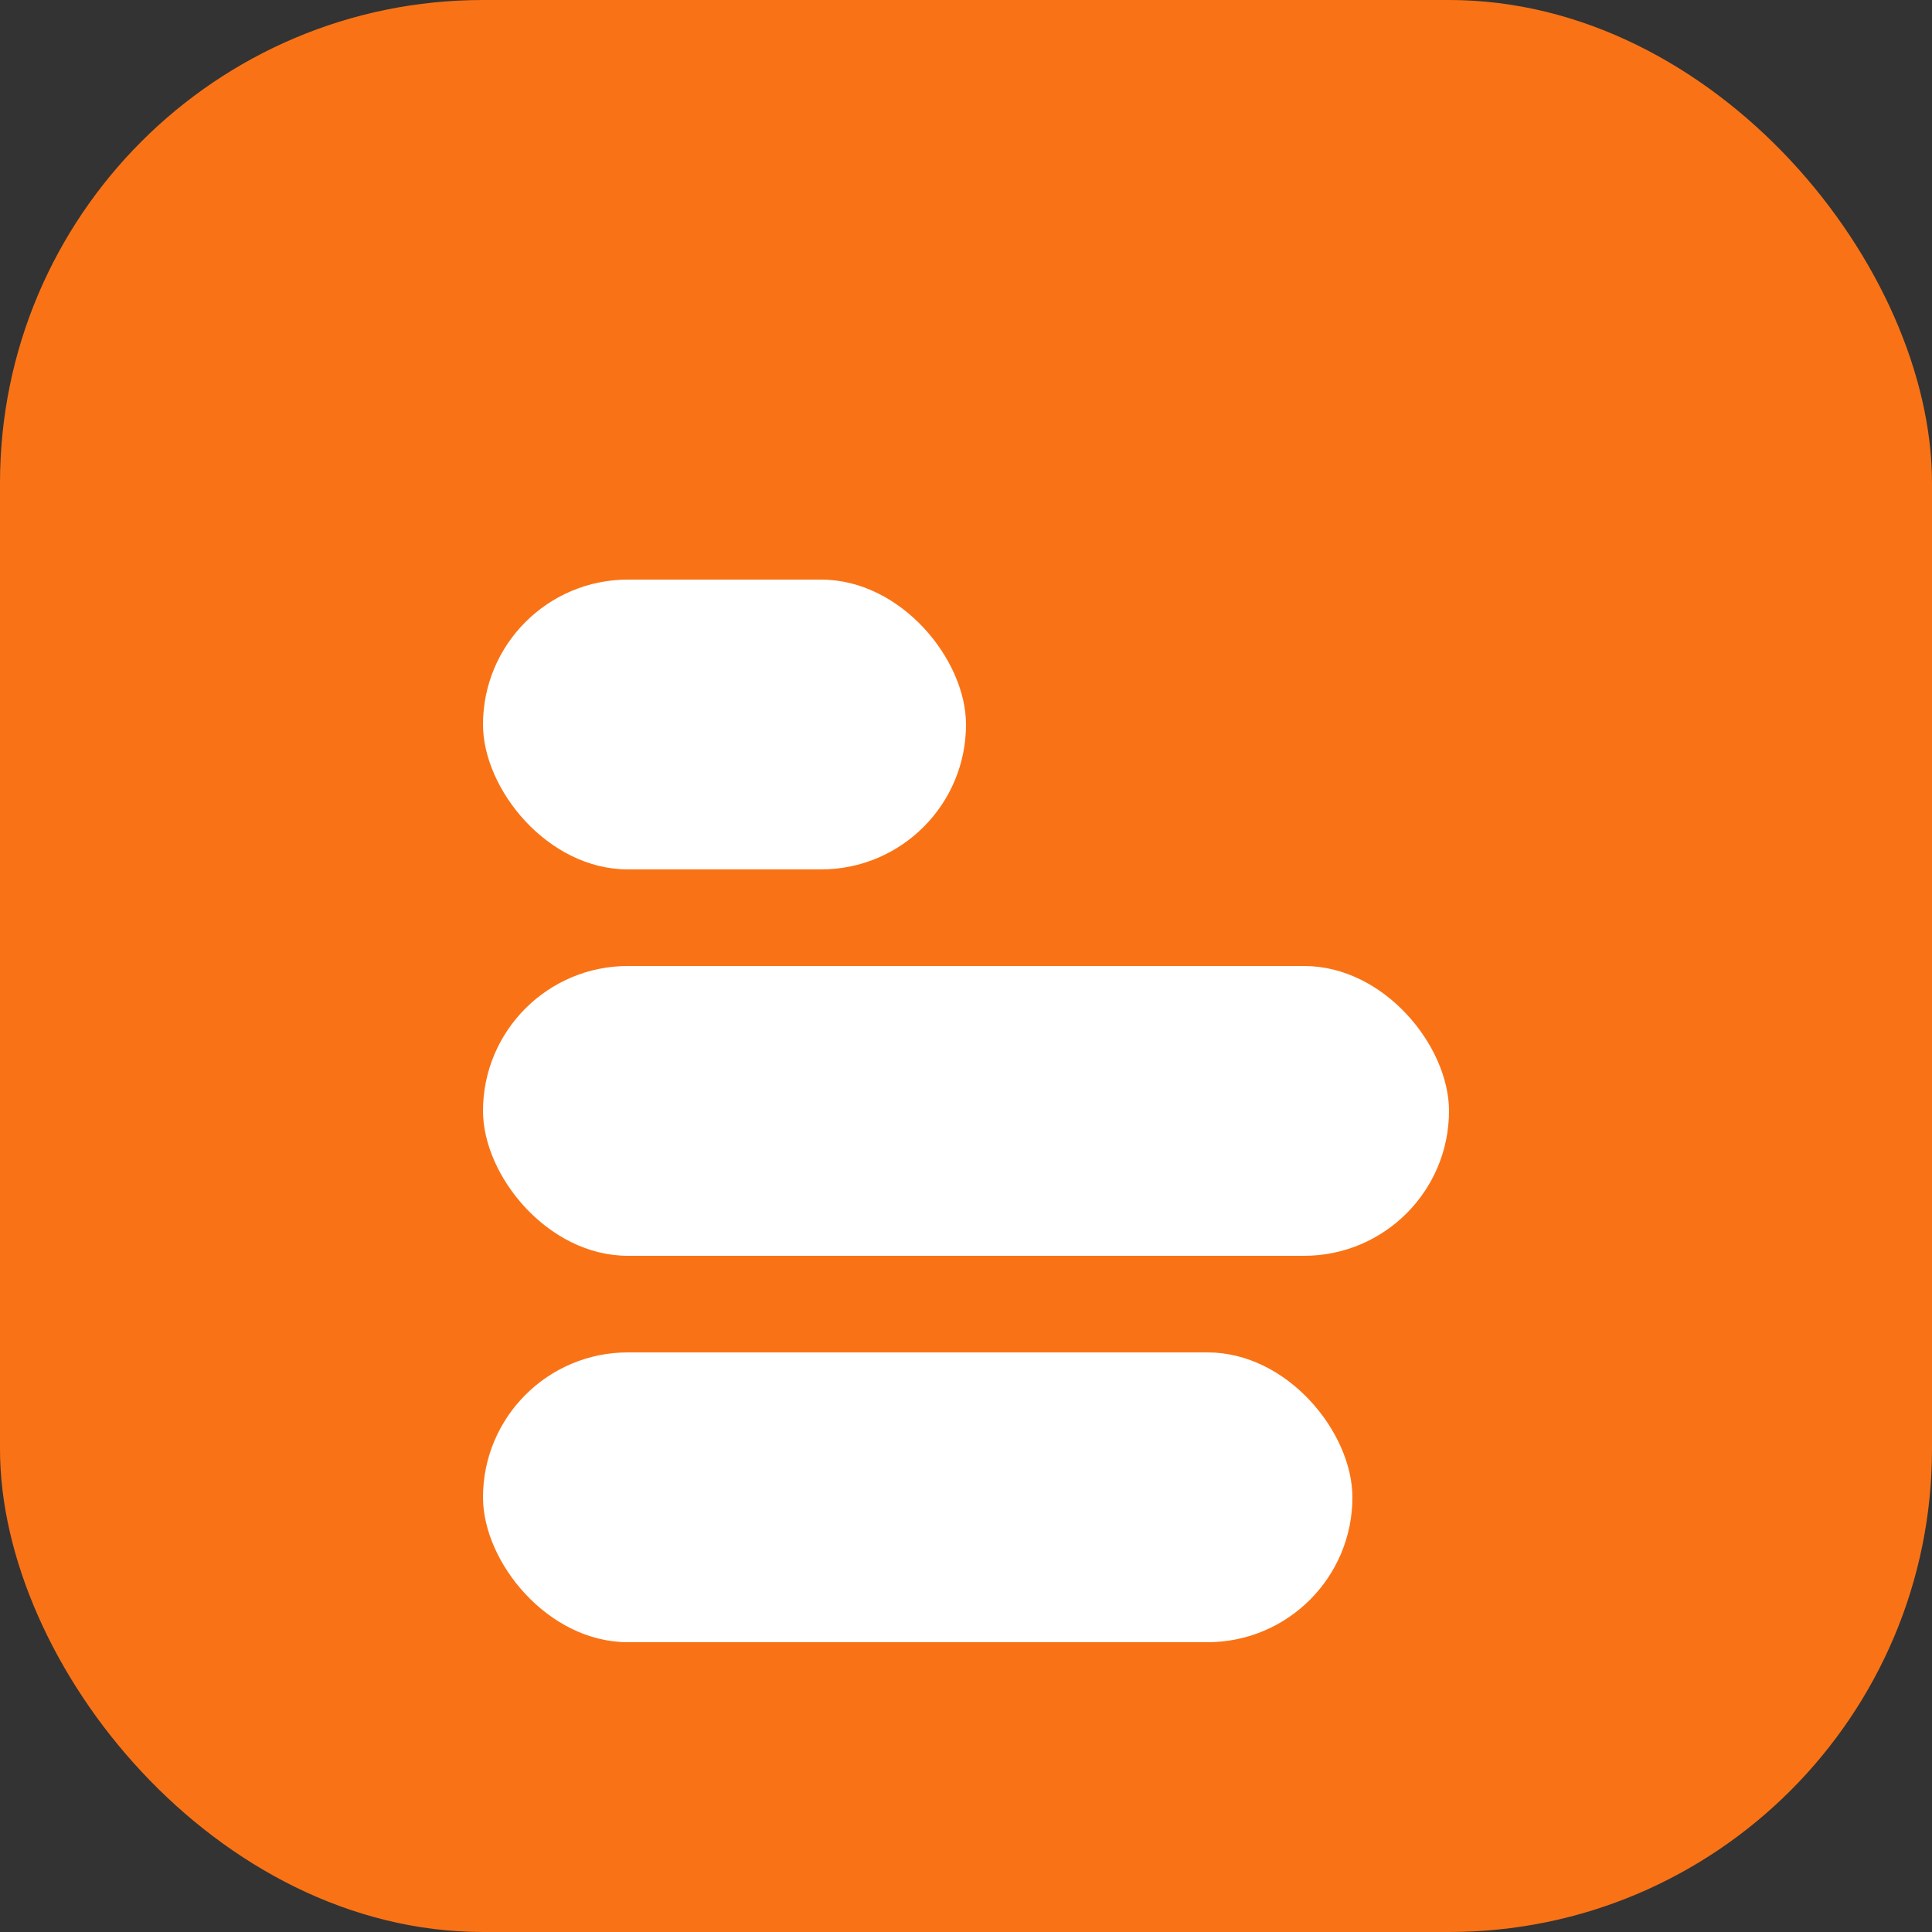
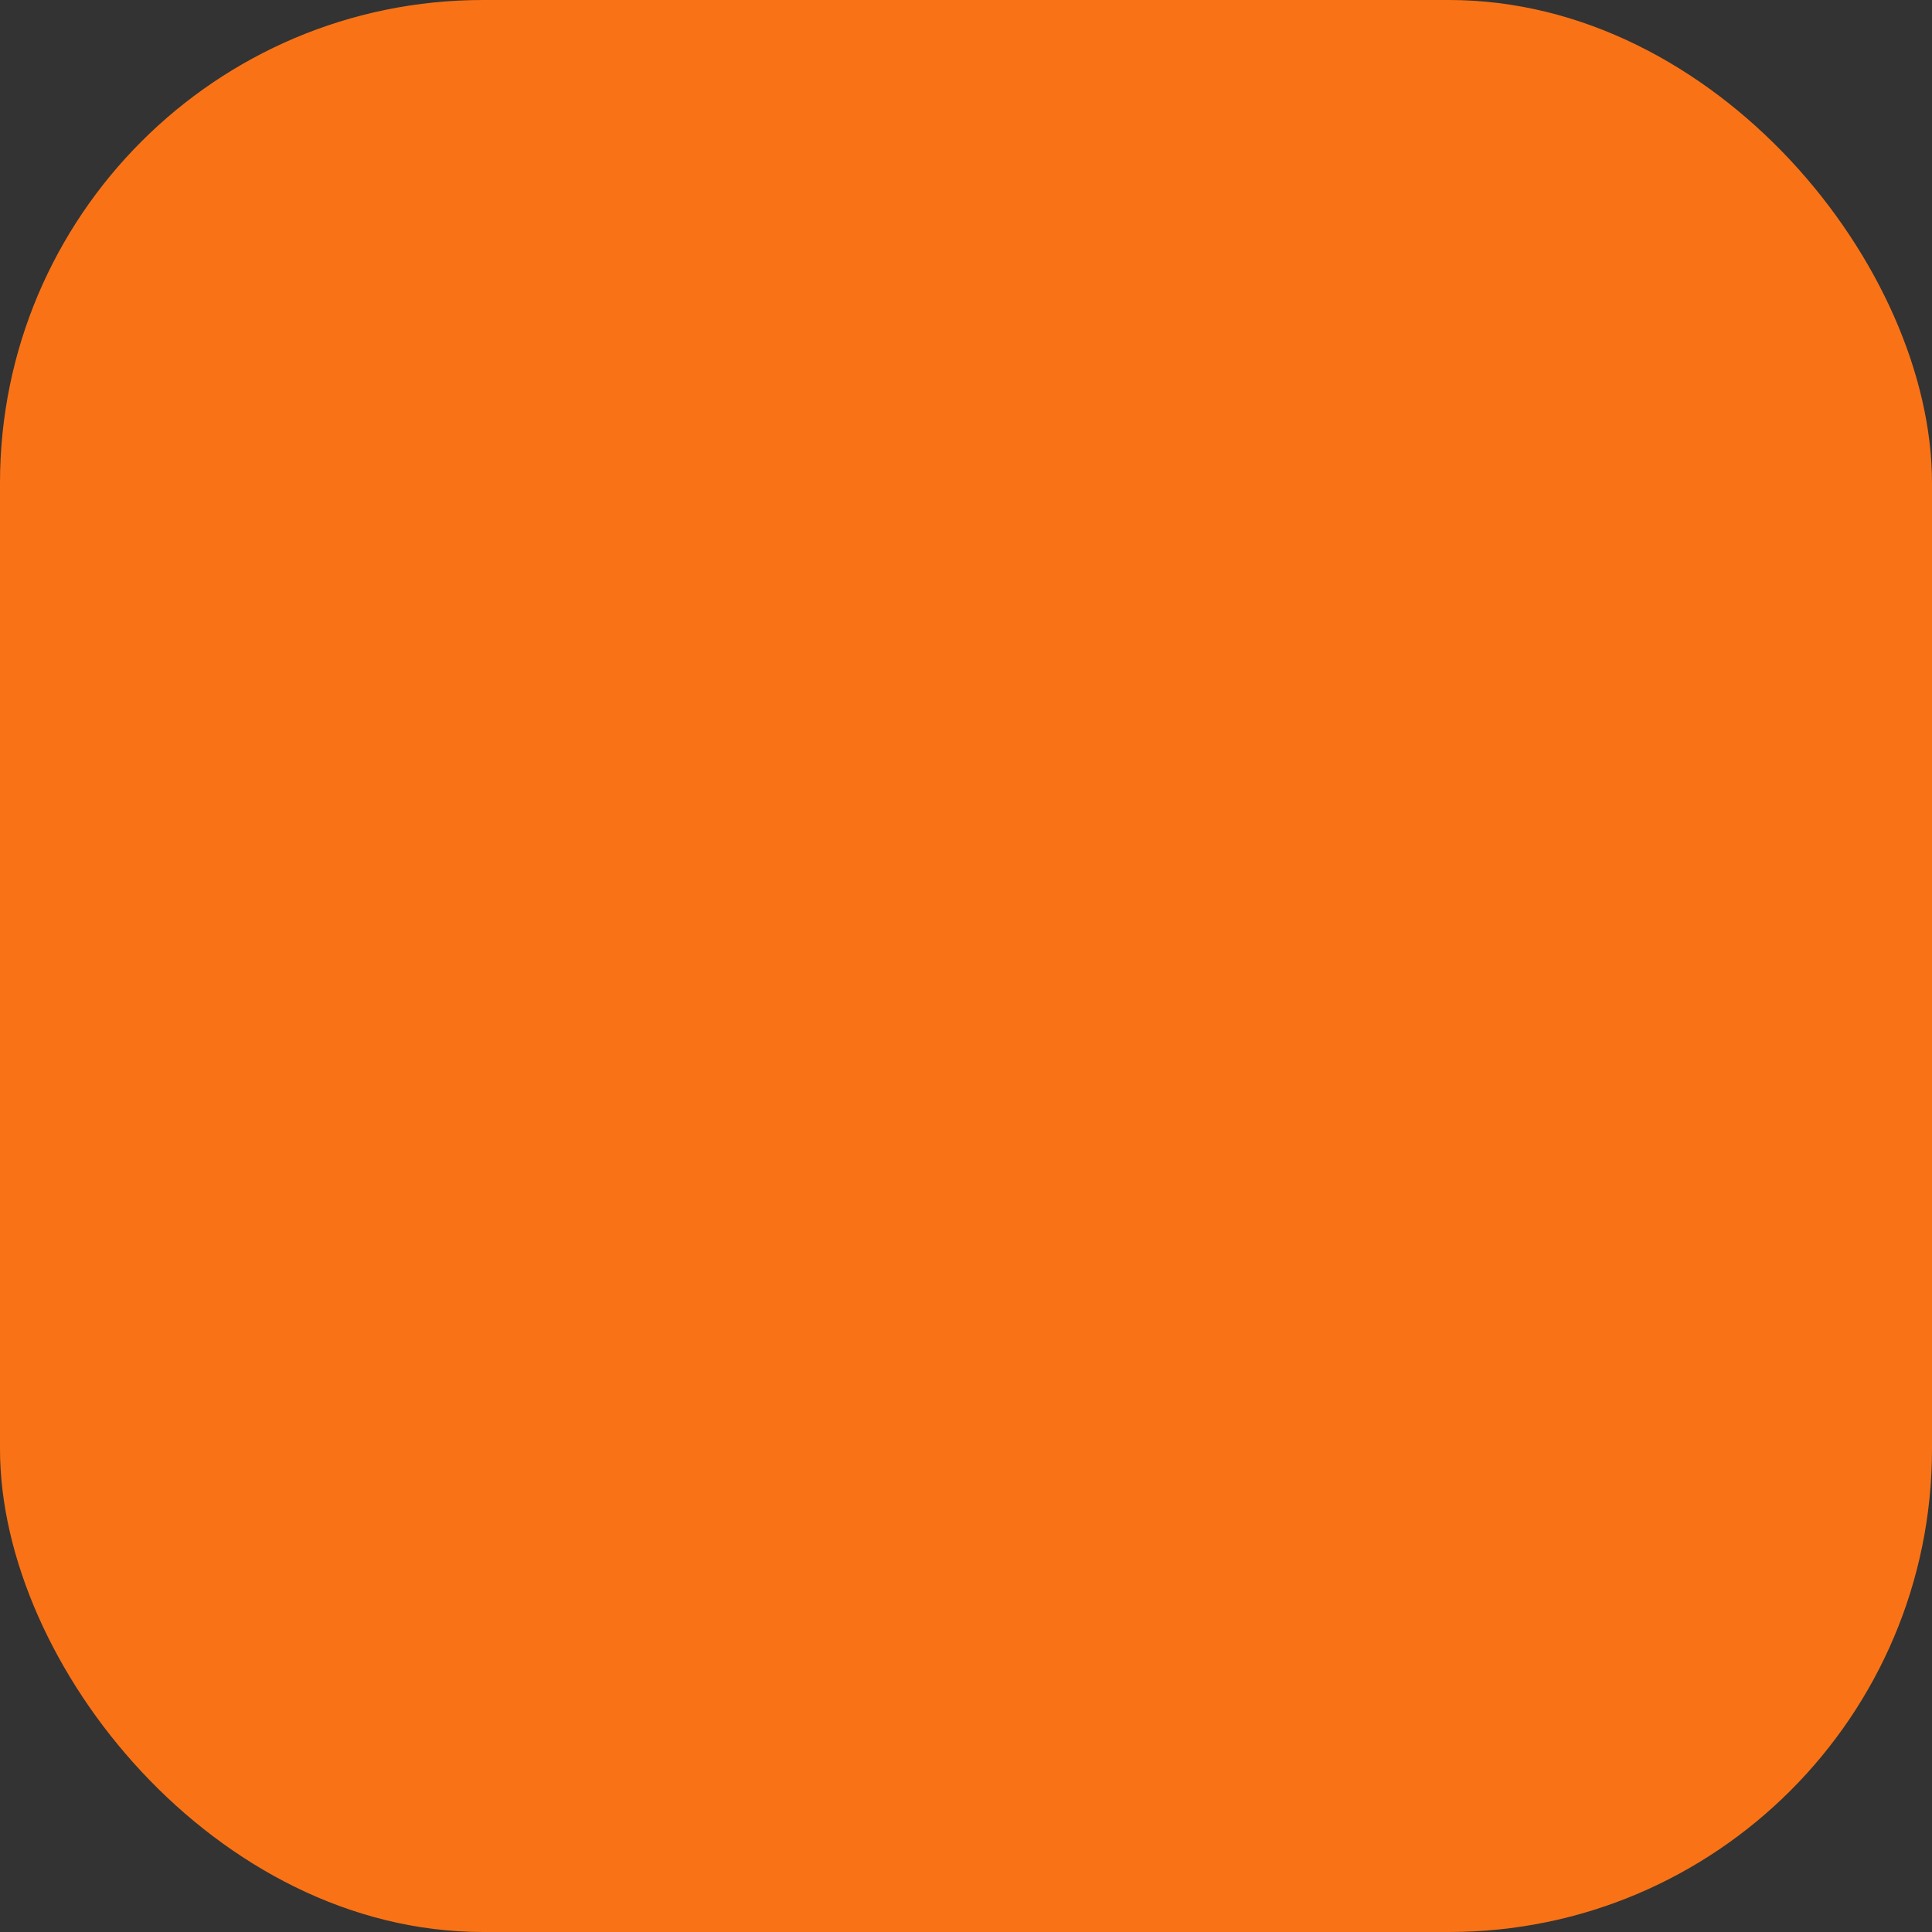
<svg xmlns="http://www.w3.org/2000/svg" width="40" height="40" viewBox="0 0 40 40">
  <rect x="0" y="0" width="40" height="40" fill="#333333" stroke="none" />
  <rect width="40" height="40" rx="10" fill="#f97316" />
  <g fill="#fff">
-     <rect x="10" y="12" width="10" height="6" rx="3" />
-     <rect x="10" y="20" width="20" height="6" rx="3" />
-     <rect x="10" y="28" width="18" height="6" rx="3" />
-   </g>
+     </g>
</svg>